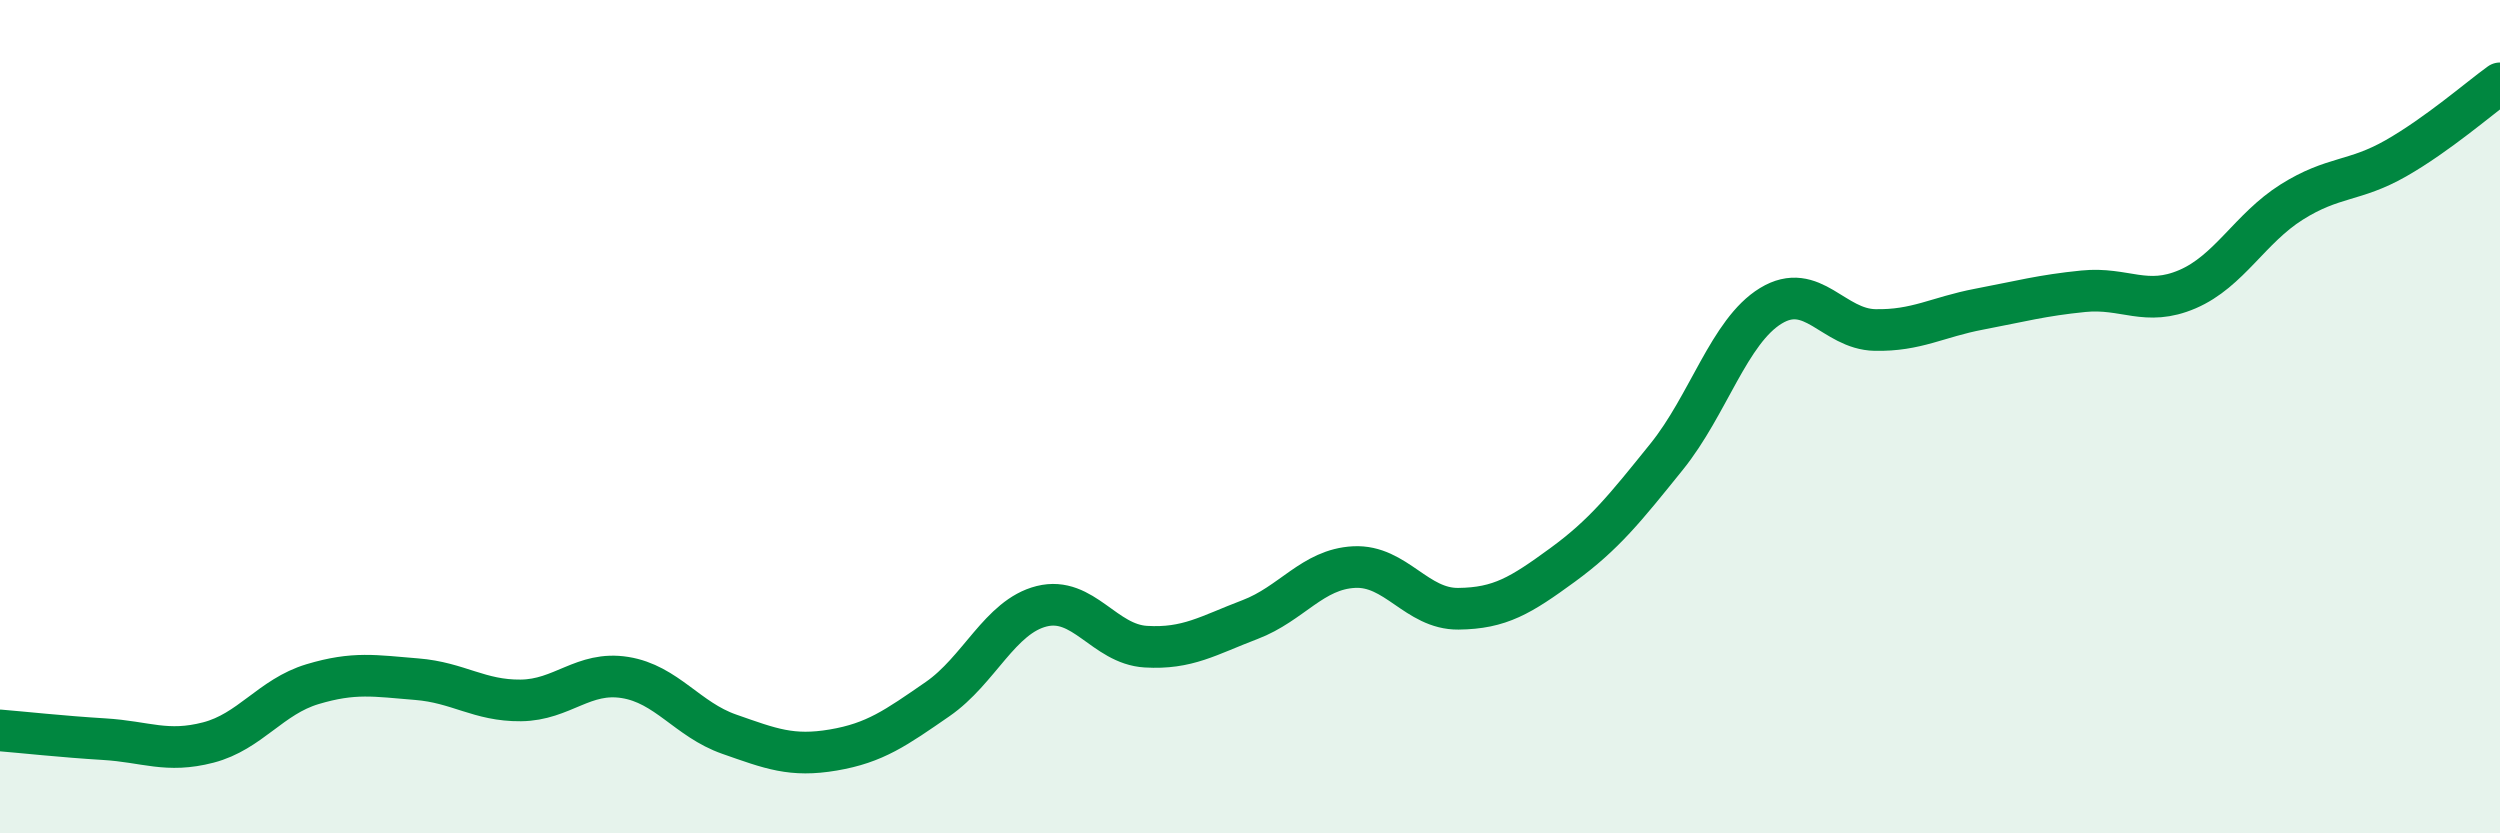
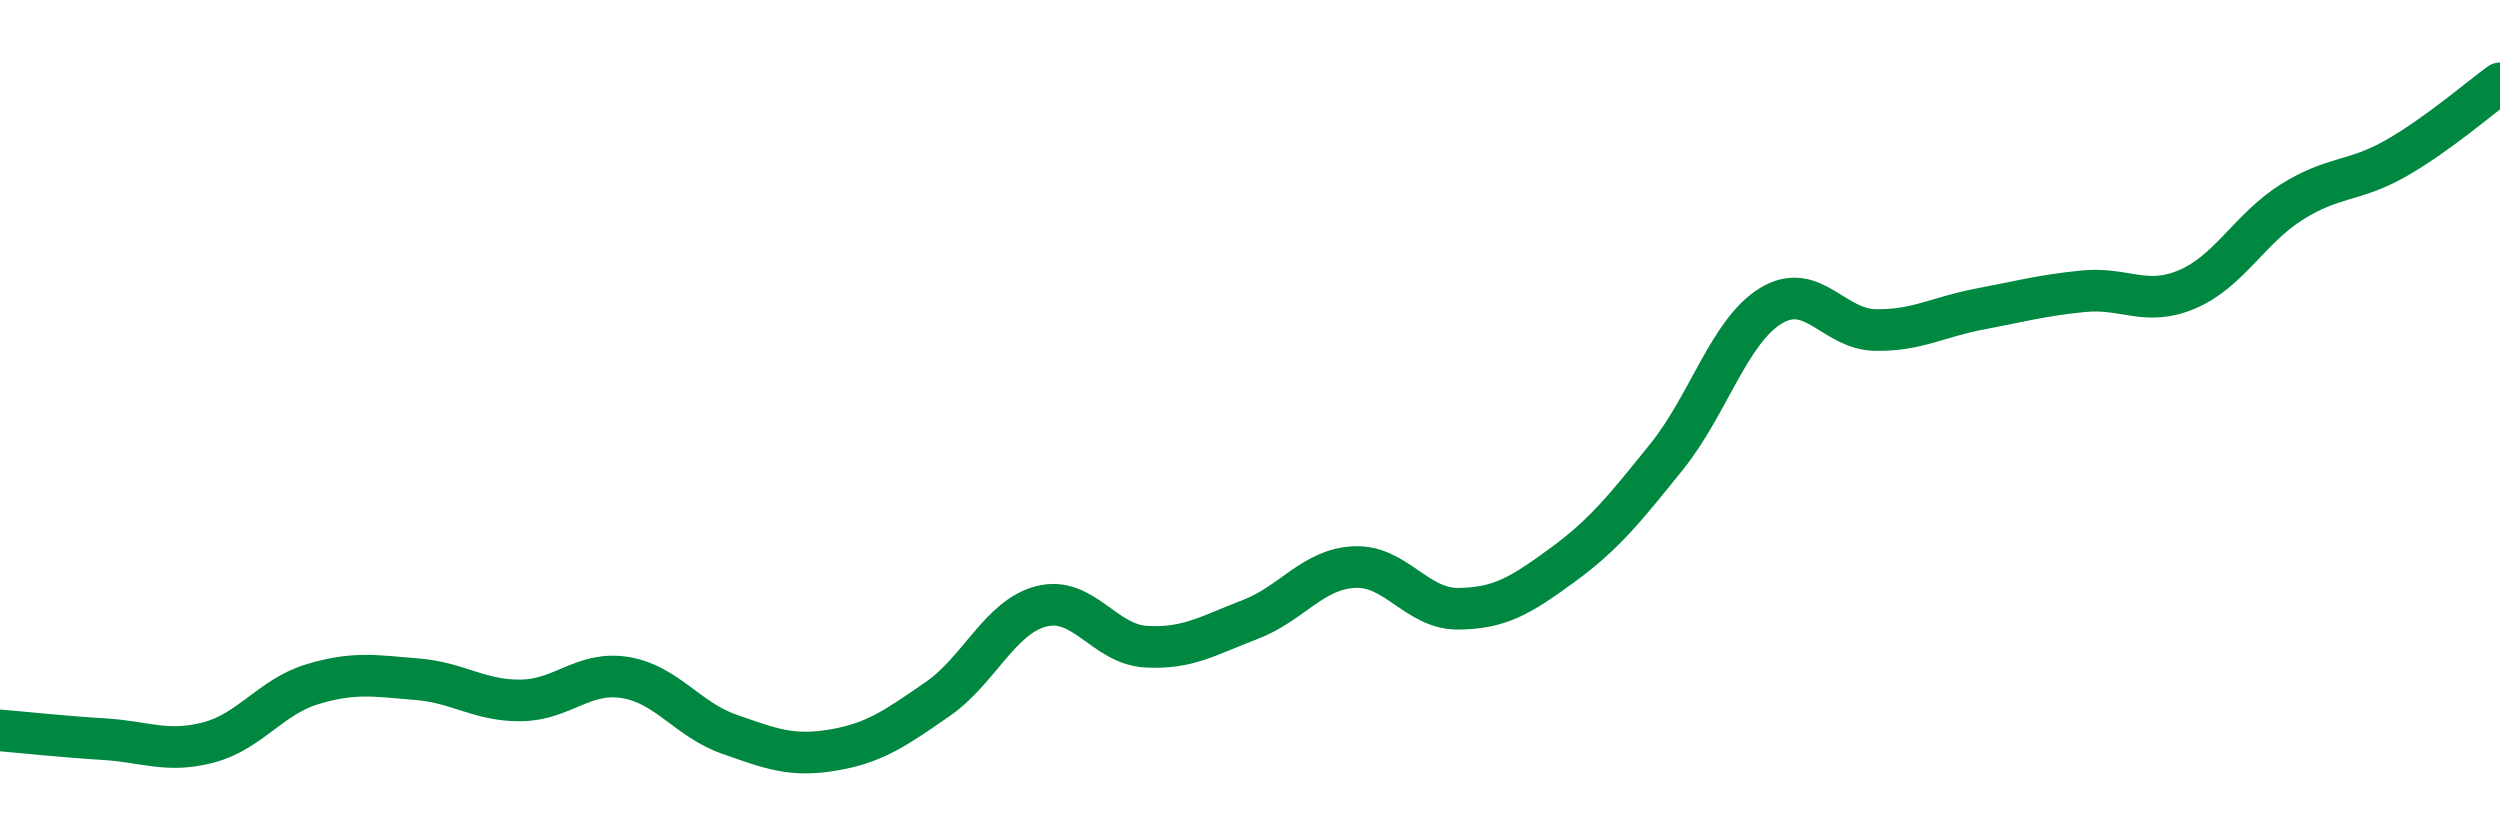
<svg xmlns="http://www.w3.org/2000/svg" width="60" height="20" viewBox="0 0 60 20">
-   <path d="M 0,17.53 C 0.5,17.57 1.5,17.68 2.5,17.74 C 3.5,17.8 4,18.08 5,17.82 C 6,17.56 6.5,16.72 7.5,16.42 C 8.5,16.12 9,16.22 10,16.3 C 11,16.38 11.5,16.82 12.5,16.81 C 13.5,16.8 14,16.1 15,16.26 C 16,16.42 16.5,17.27 17.5,17.62 C 18.5,17.97 19,18.17 20,18 C 21,17.83 21.5,17.47 22.5,16.78 C 23.5,16.09 24,14.8 25,14.55 C 26,14.3 26.5,15.46 27.5,15.52 C 28.5,15.58 29,15.25 30,14.87 C 31,14.49 31.5,13.66 32.5,13.61 C 33.5,13.56 34,14.62 35,14.61 C 36,14.6 36.5,14.29 37.5,13.56 C 38.5,12.83 39,12.2 40,10.96 C 41,9.72 41.5,7.95 42.5,7.34 C 43.5,6.73 44,7.9 45,7.92 C 46,7.94 46.5,7.61 47.5,7.42 C 48.5,7.23 49,7.09 50,6.99 C 51,6.89 51.5,7.37 52.5,6.94 C 53.5,6.51 54,5.48 55,4.85 C 56,4.22 56.5,4.37 57.5,3.8 C 58.5,3.23 59.5,2.36 60,2L60 20L0 20Z" fill="#008740" opacity="0.1" stroke-linecap="round" stroke-linejoin="round" />
  <path d="M 0,17.53 C 0.5,17.57 1.5,17.68 2.5,17.74 C 3.5,17.8 4,18.08 5,17.82 C 6,17.56 6.5,16.72 7.5,16.42 C 8.5,16.12 9,16.22 10,16.3 C 11,16.38 11.5,16.82 12.5,16.81 C 13.5,16.8 14,16.1 15,16.26 C 16,16.42 16.5,17.27 17.5,17.62 C 18.5,17.97 19,18.17 20,18 C 21,17.83 21.5,17.47 22.5,16.78 C 23.5,16.09 24,14.8 25,14.55 C 26,14.3 26.5,15.46 27.5,15.52 C 28.5,15.58 29,15.25 30,14.87 C 31,14.49 31.5,13.66 32.5,13.61 C 33.5,13.56 34,14.62 35,14.61 C 36,14.6 36.5,14.29 37.5,13.56 C 38.5,12.83 39,12.2 40,10.96 C 41,9.72 41.5,7.95 42.5,7.34 C 43.5,6.73 44,7.9 45,7.92 C 46,7.94 46.5,7.61 47.5,7.42 C 48.5,7.23 49,7.09 50,6.99 C 51,6.89 51.5,7.37 52.5,6.94 C 53.5,6.51 54,5.48 55,4.85 C 56,4.22 56.5,4.37 57.5,3.8 C 58.5,3.23 59.5,2.36 60,2" stroke="#008740" stroke-width="1" fill="none" stroke-linecap="round" stroke-linejoin="round" />
</svg>